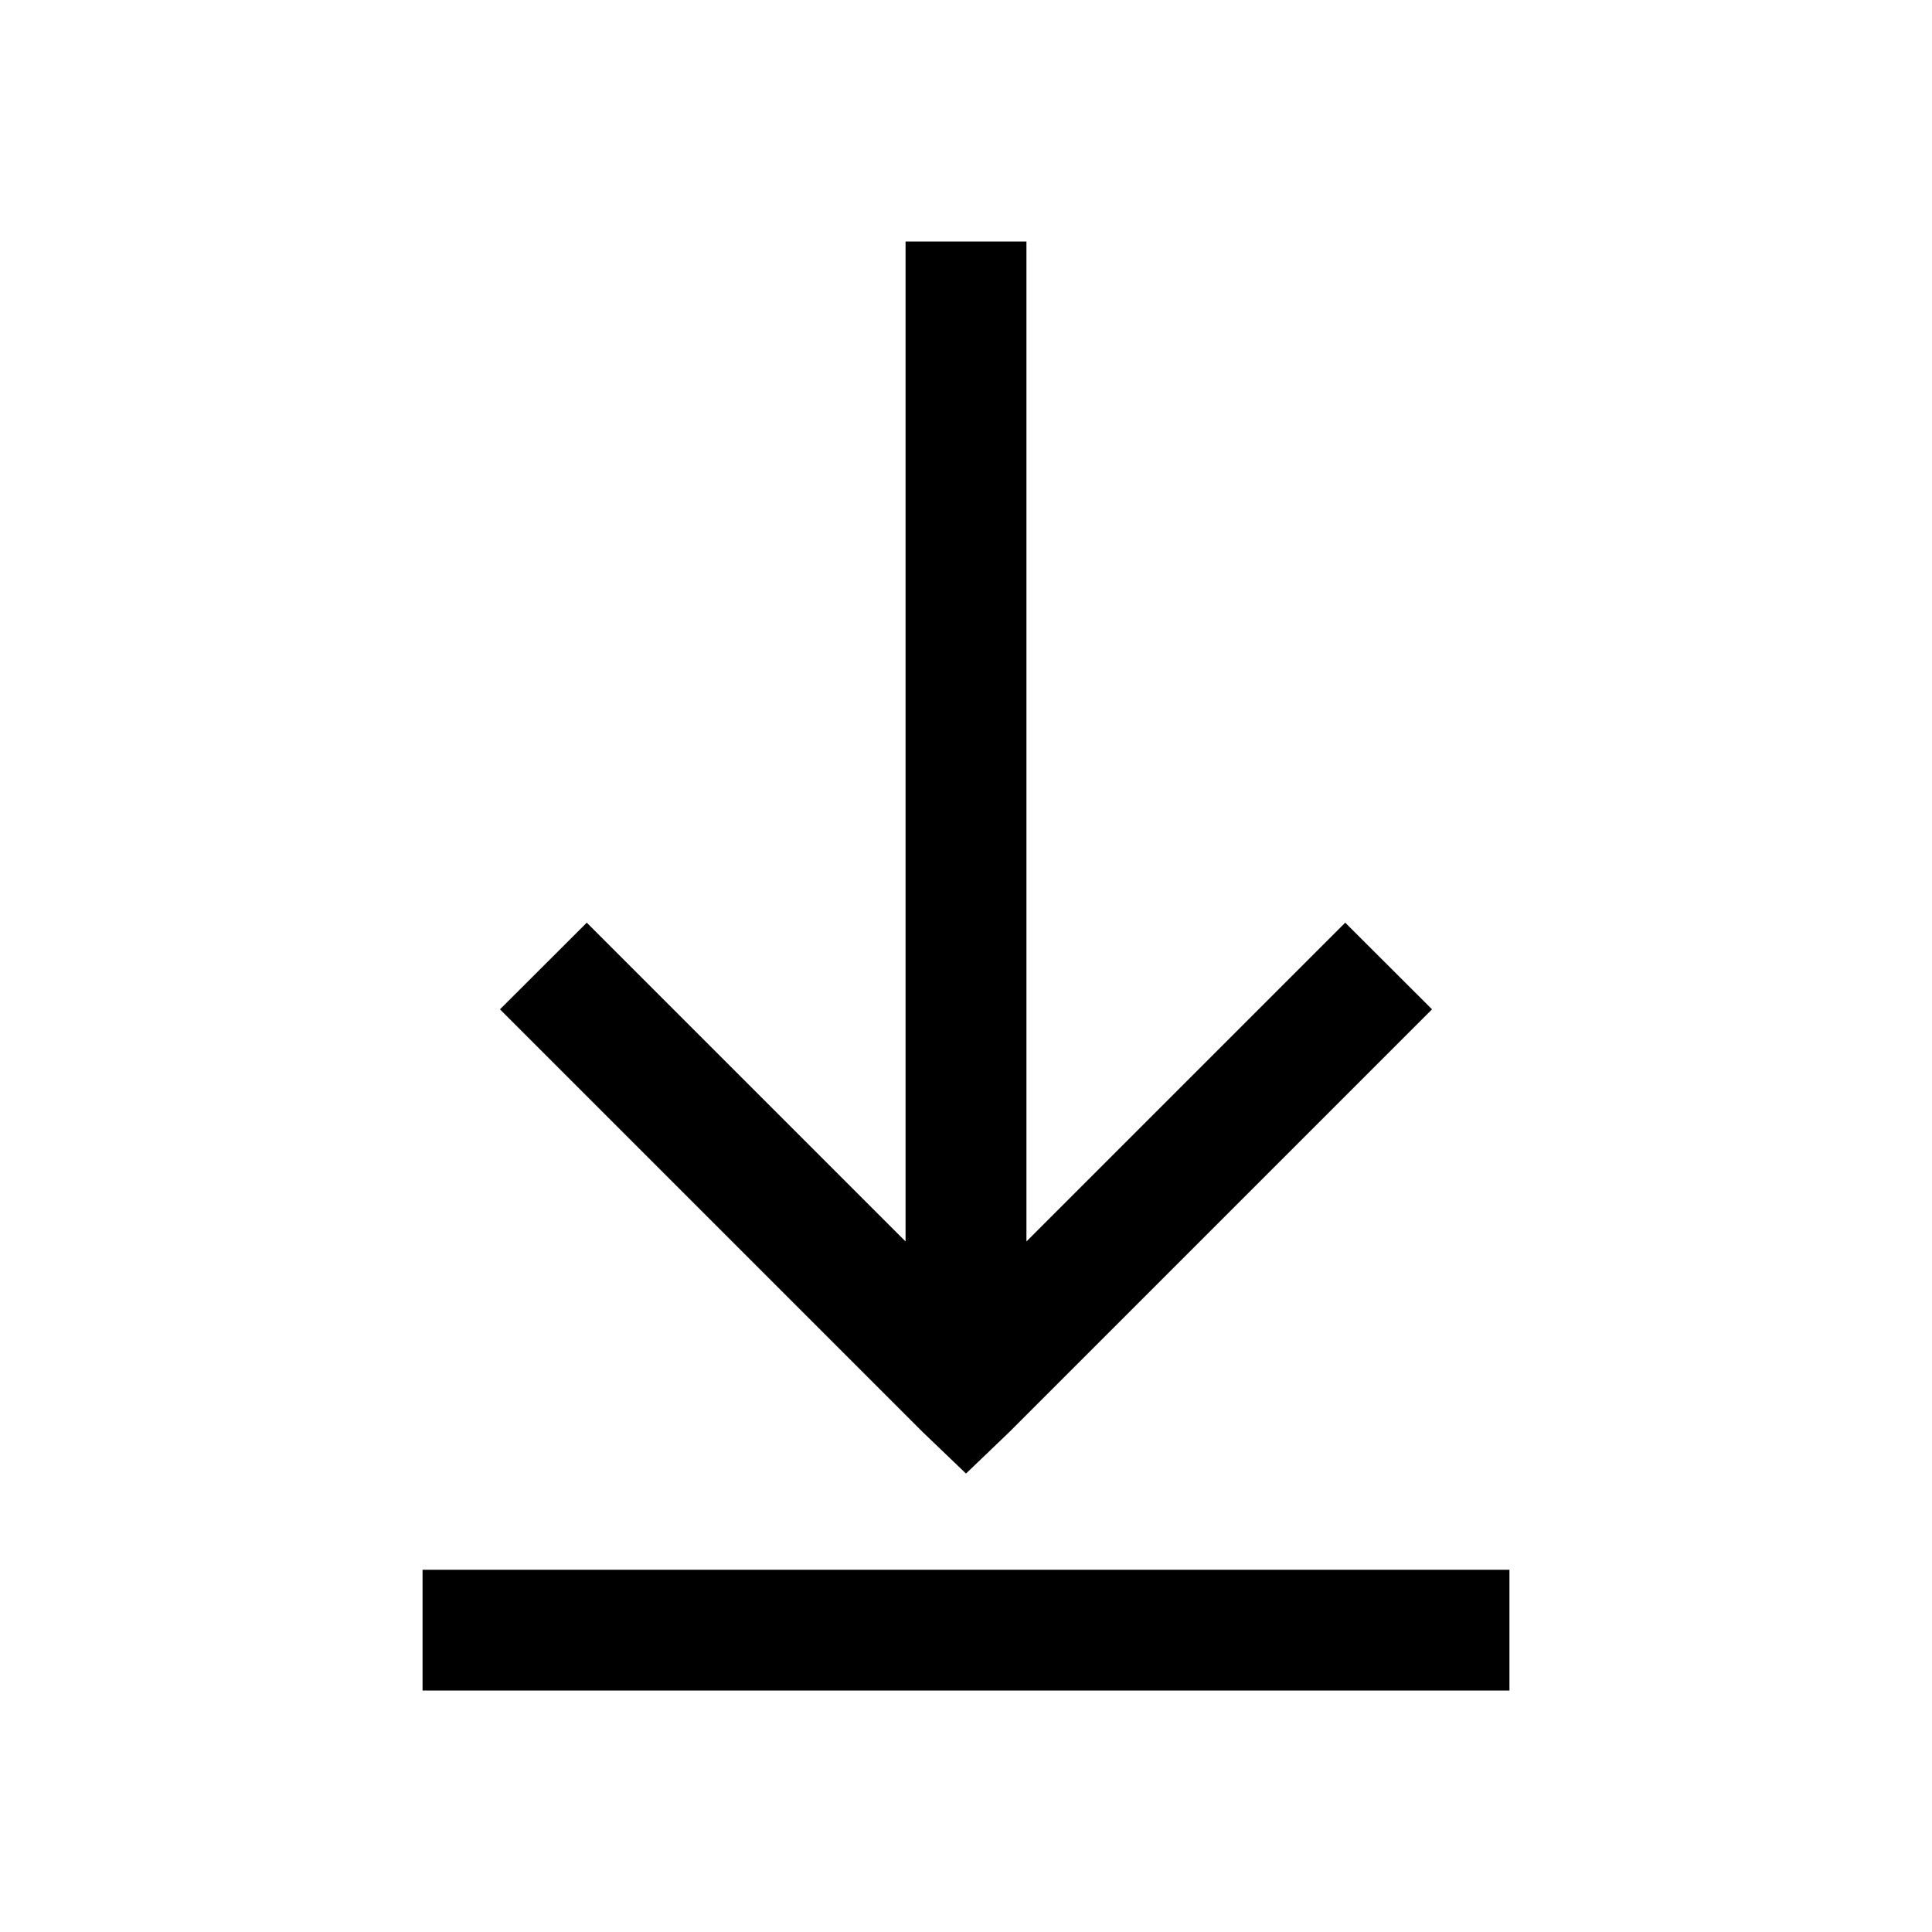
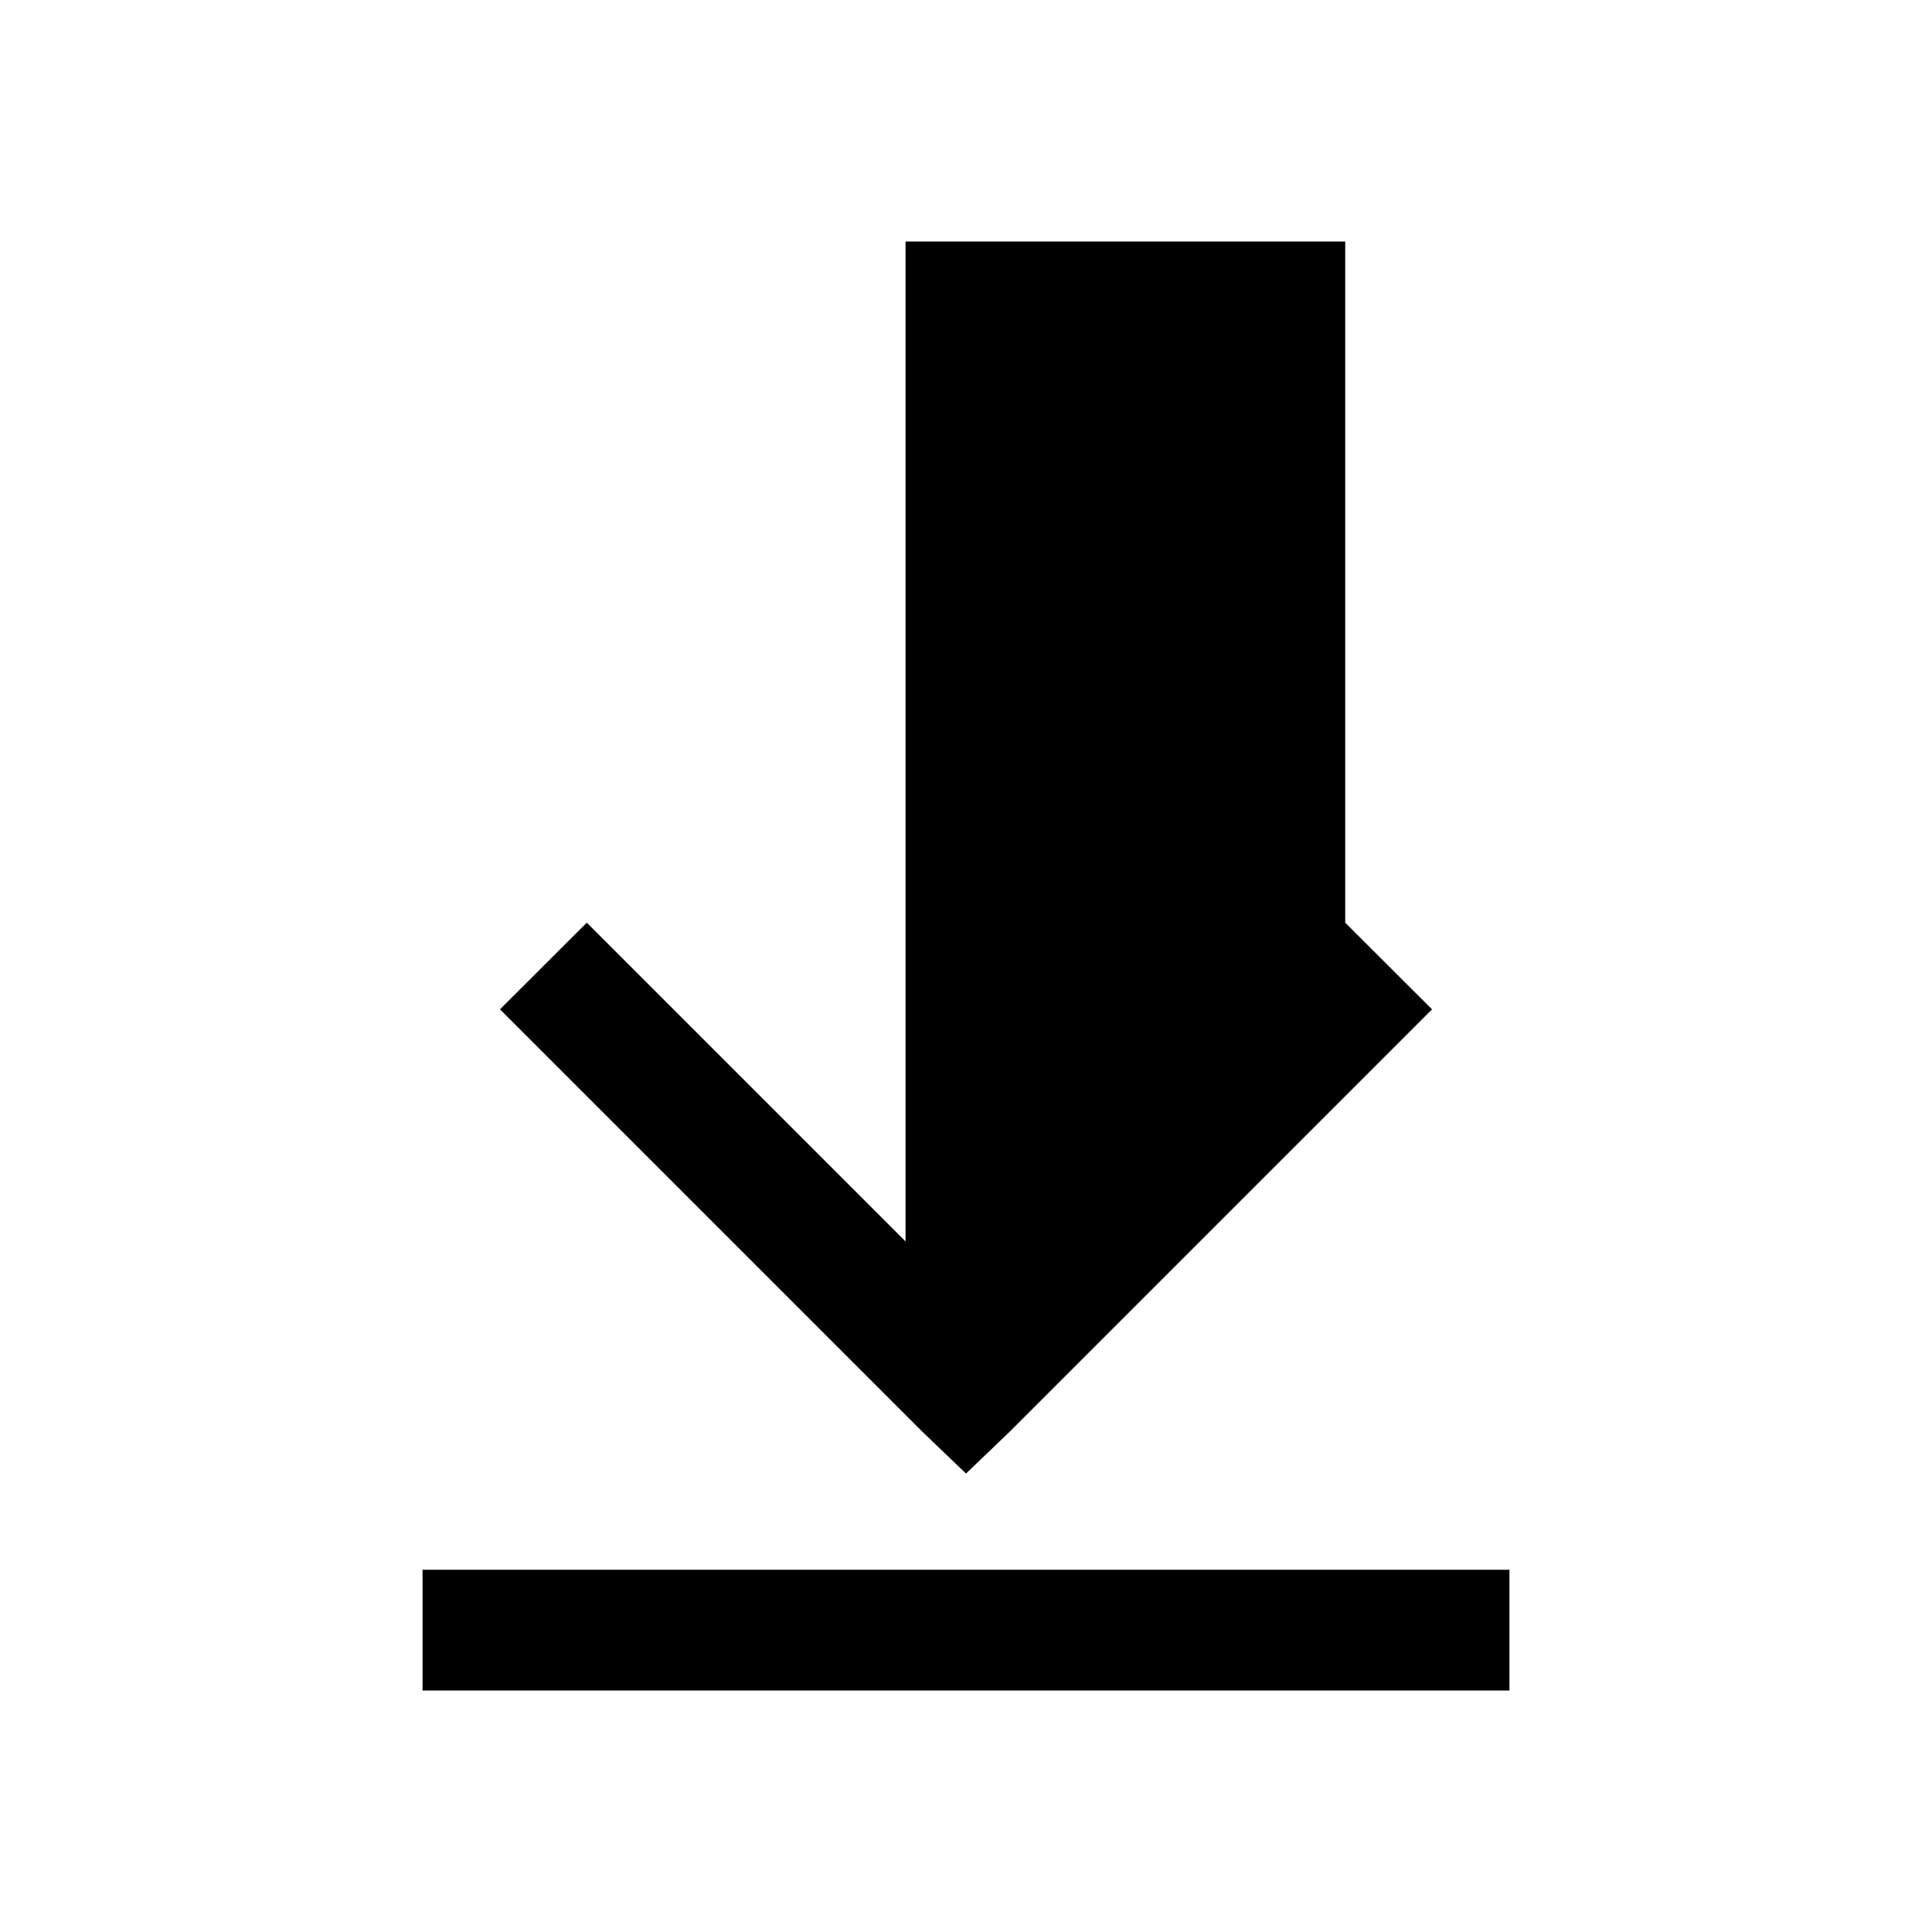
<svg xmlns="http://www.w3.org/2000/svg" width="14" height="14" viewBox="0 0 14 14" fill="none">
-   <path d="M6.562 1.75V8.996L4.252 6.686L3.623 7.314L6.686 10.377L7 10.678L7.314 10.377L10.377 7.314L9.748 6.686L7.438 8.996V1.75H6.562ZM3.062 11.375V12.25H10.938V11.375H3.062Z" fill="black" />
+   <path d="M6.562 1.75V8.996L4.252 6.686L3.623 7.314L6.686 10.377L7 10.678L7.314 10.377L10.377 7.314L9.748 6.686V1.75H6.562ZM3.062 11.375V12.25H10.938V11.375H3.062Z" fill="black" />
</svg>